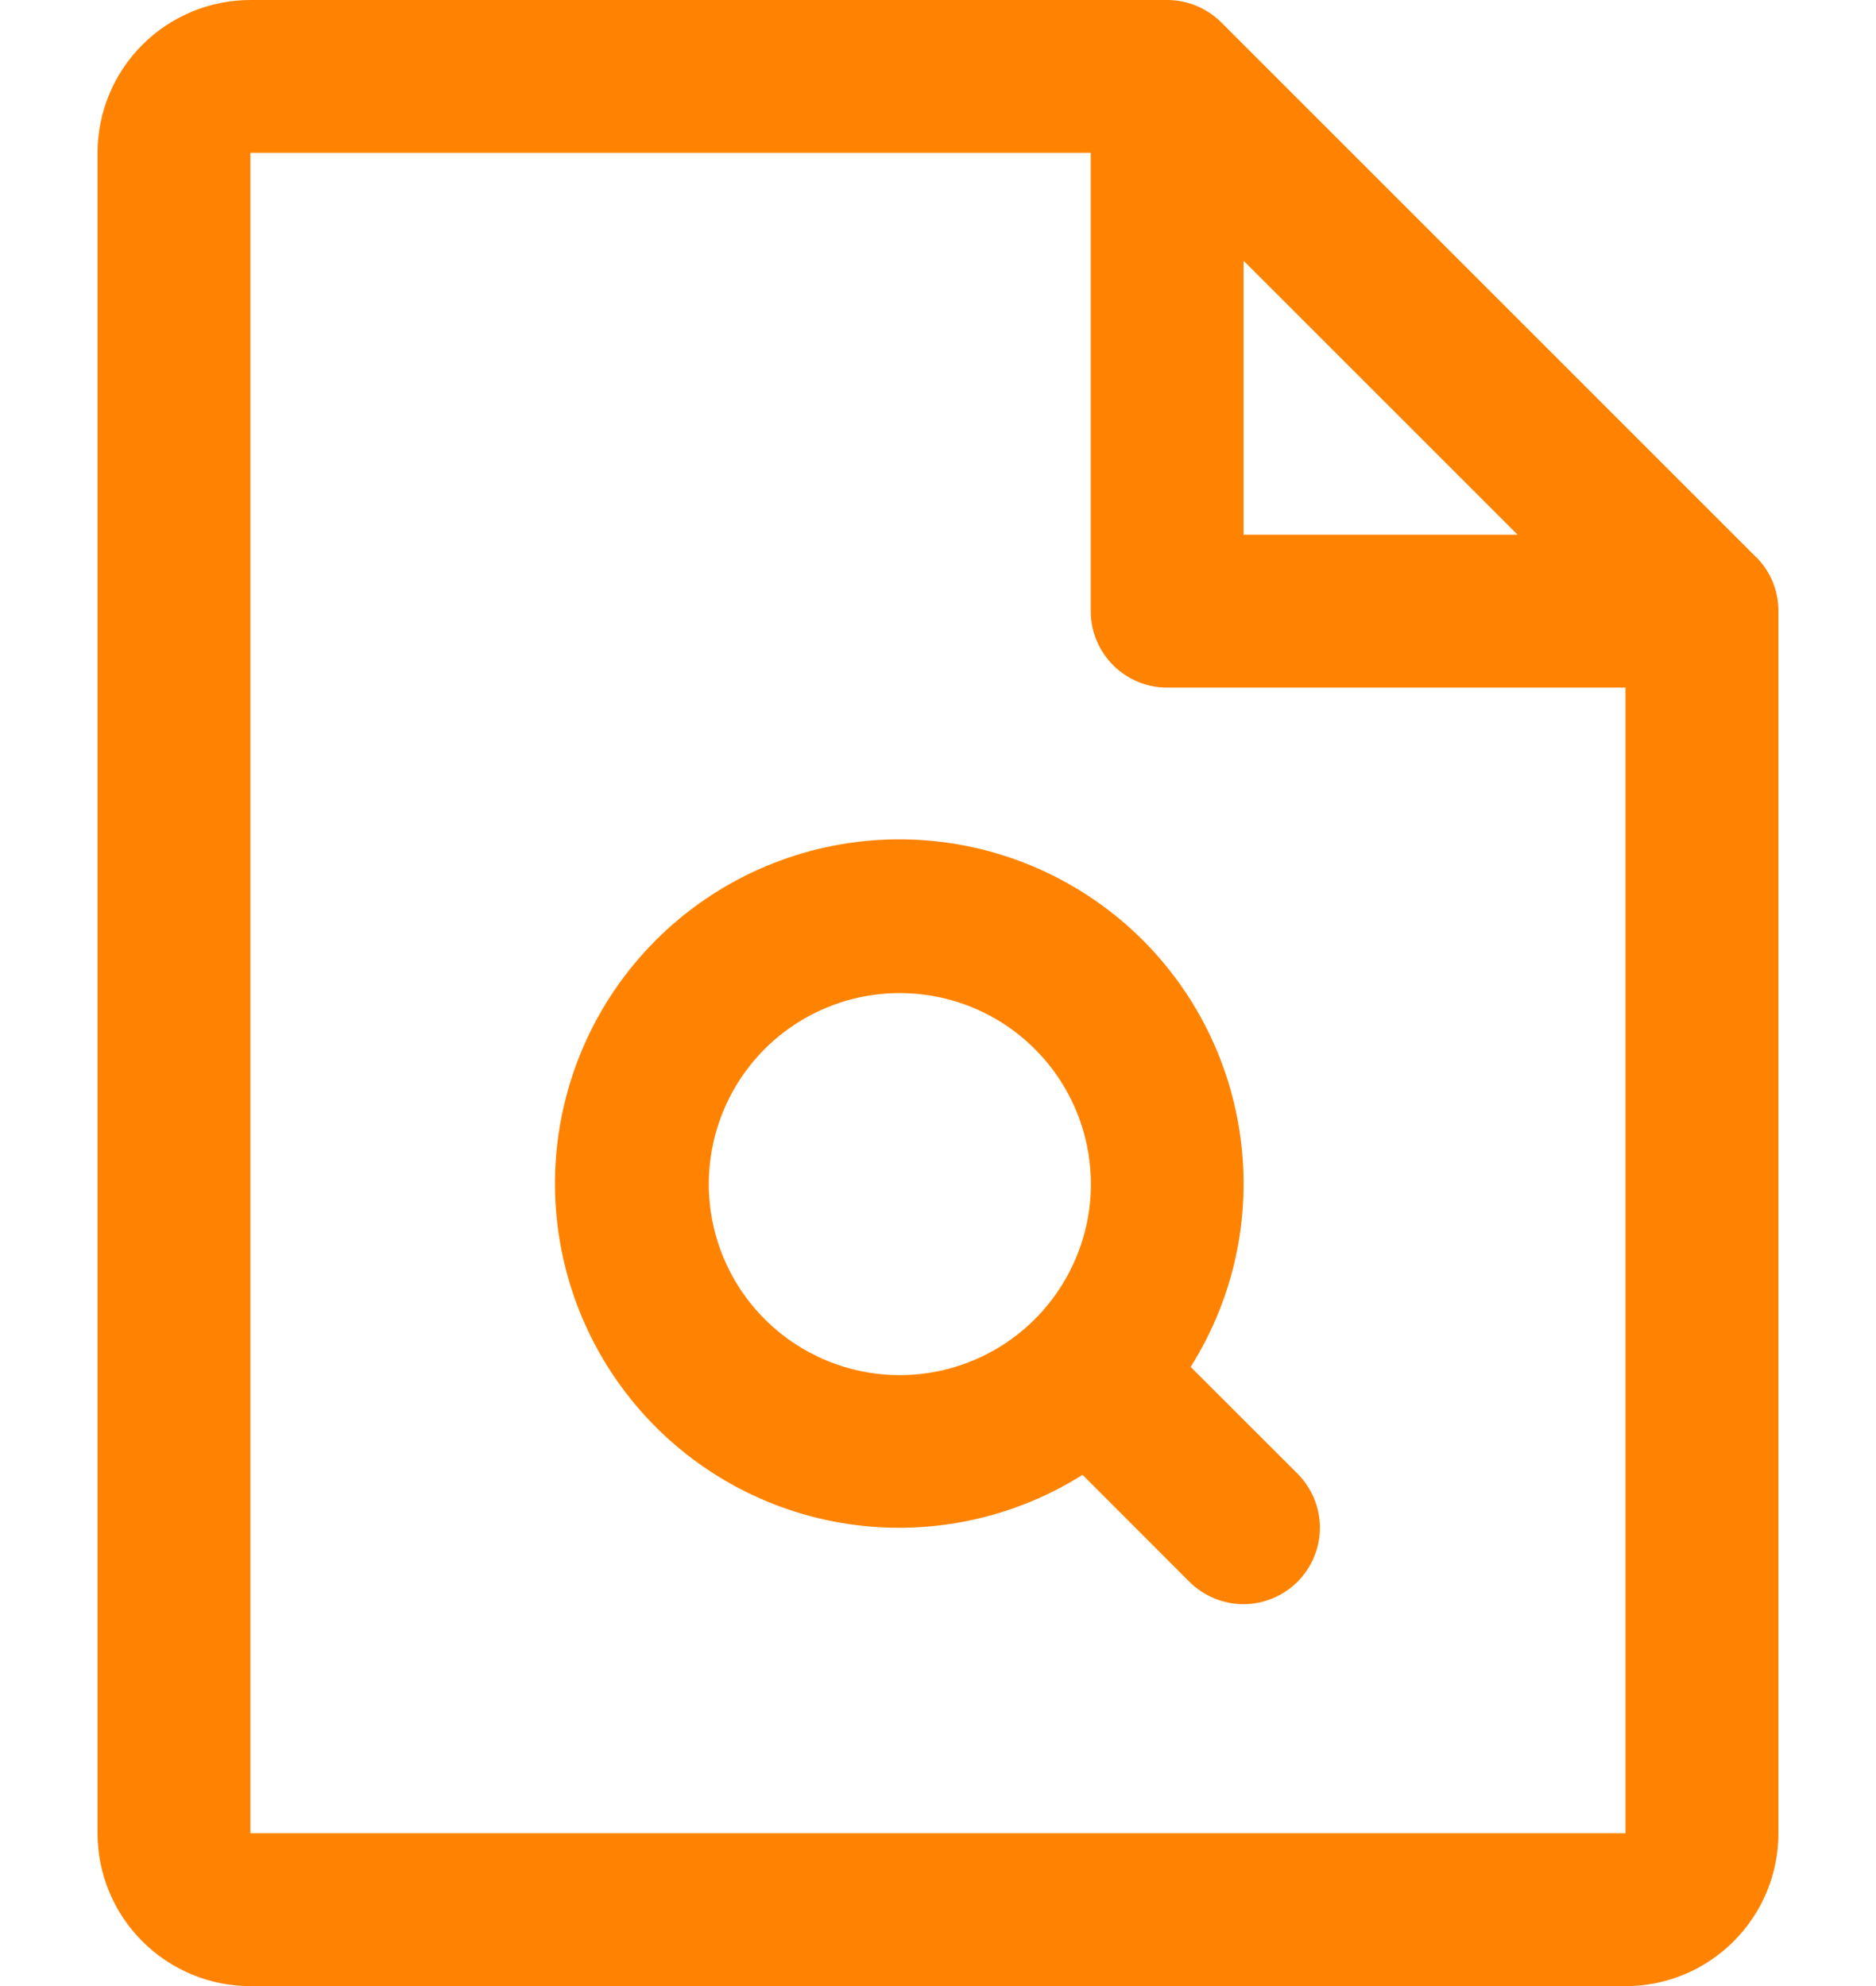
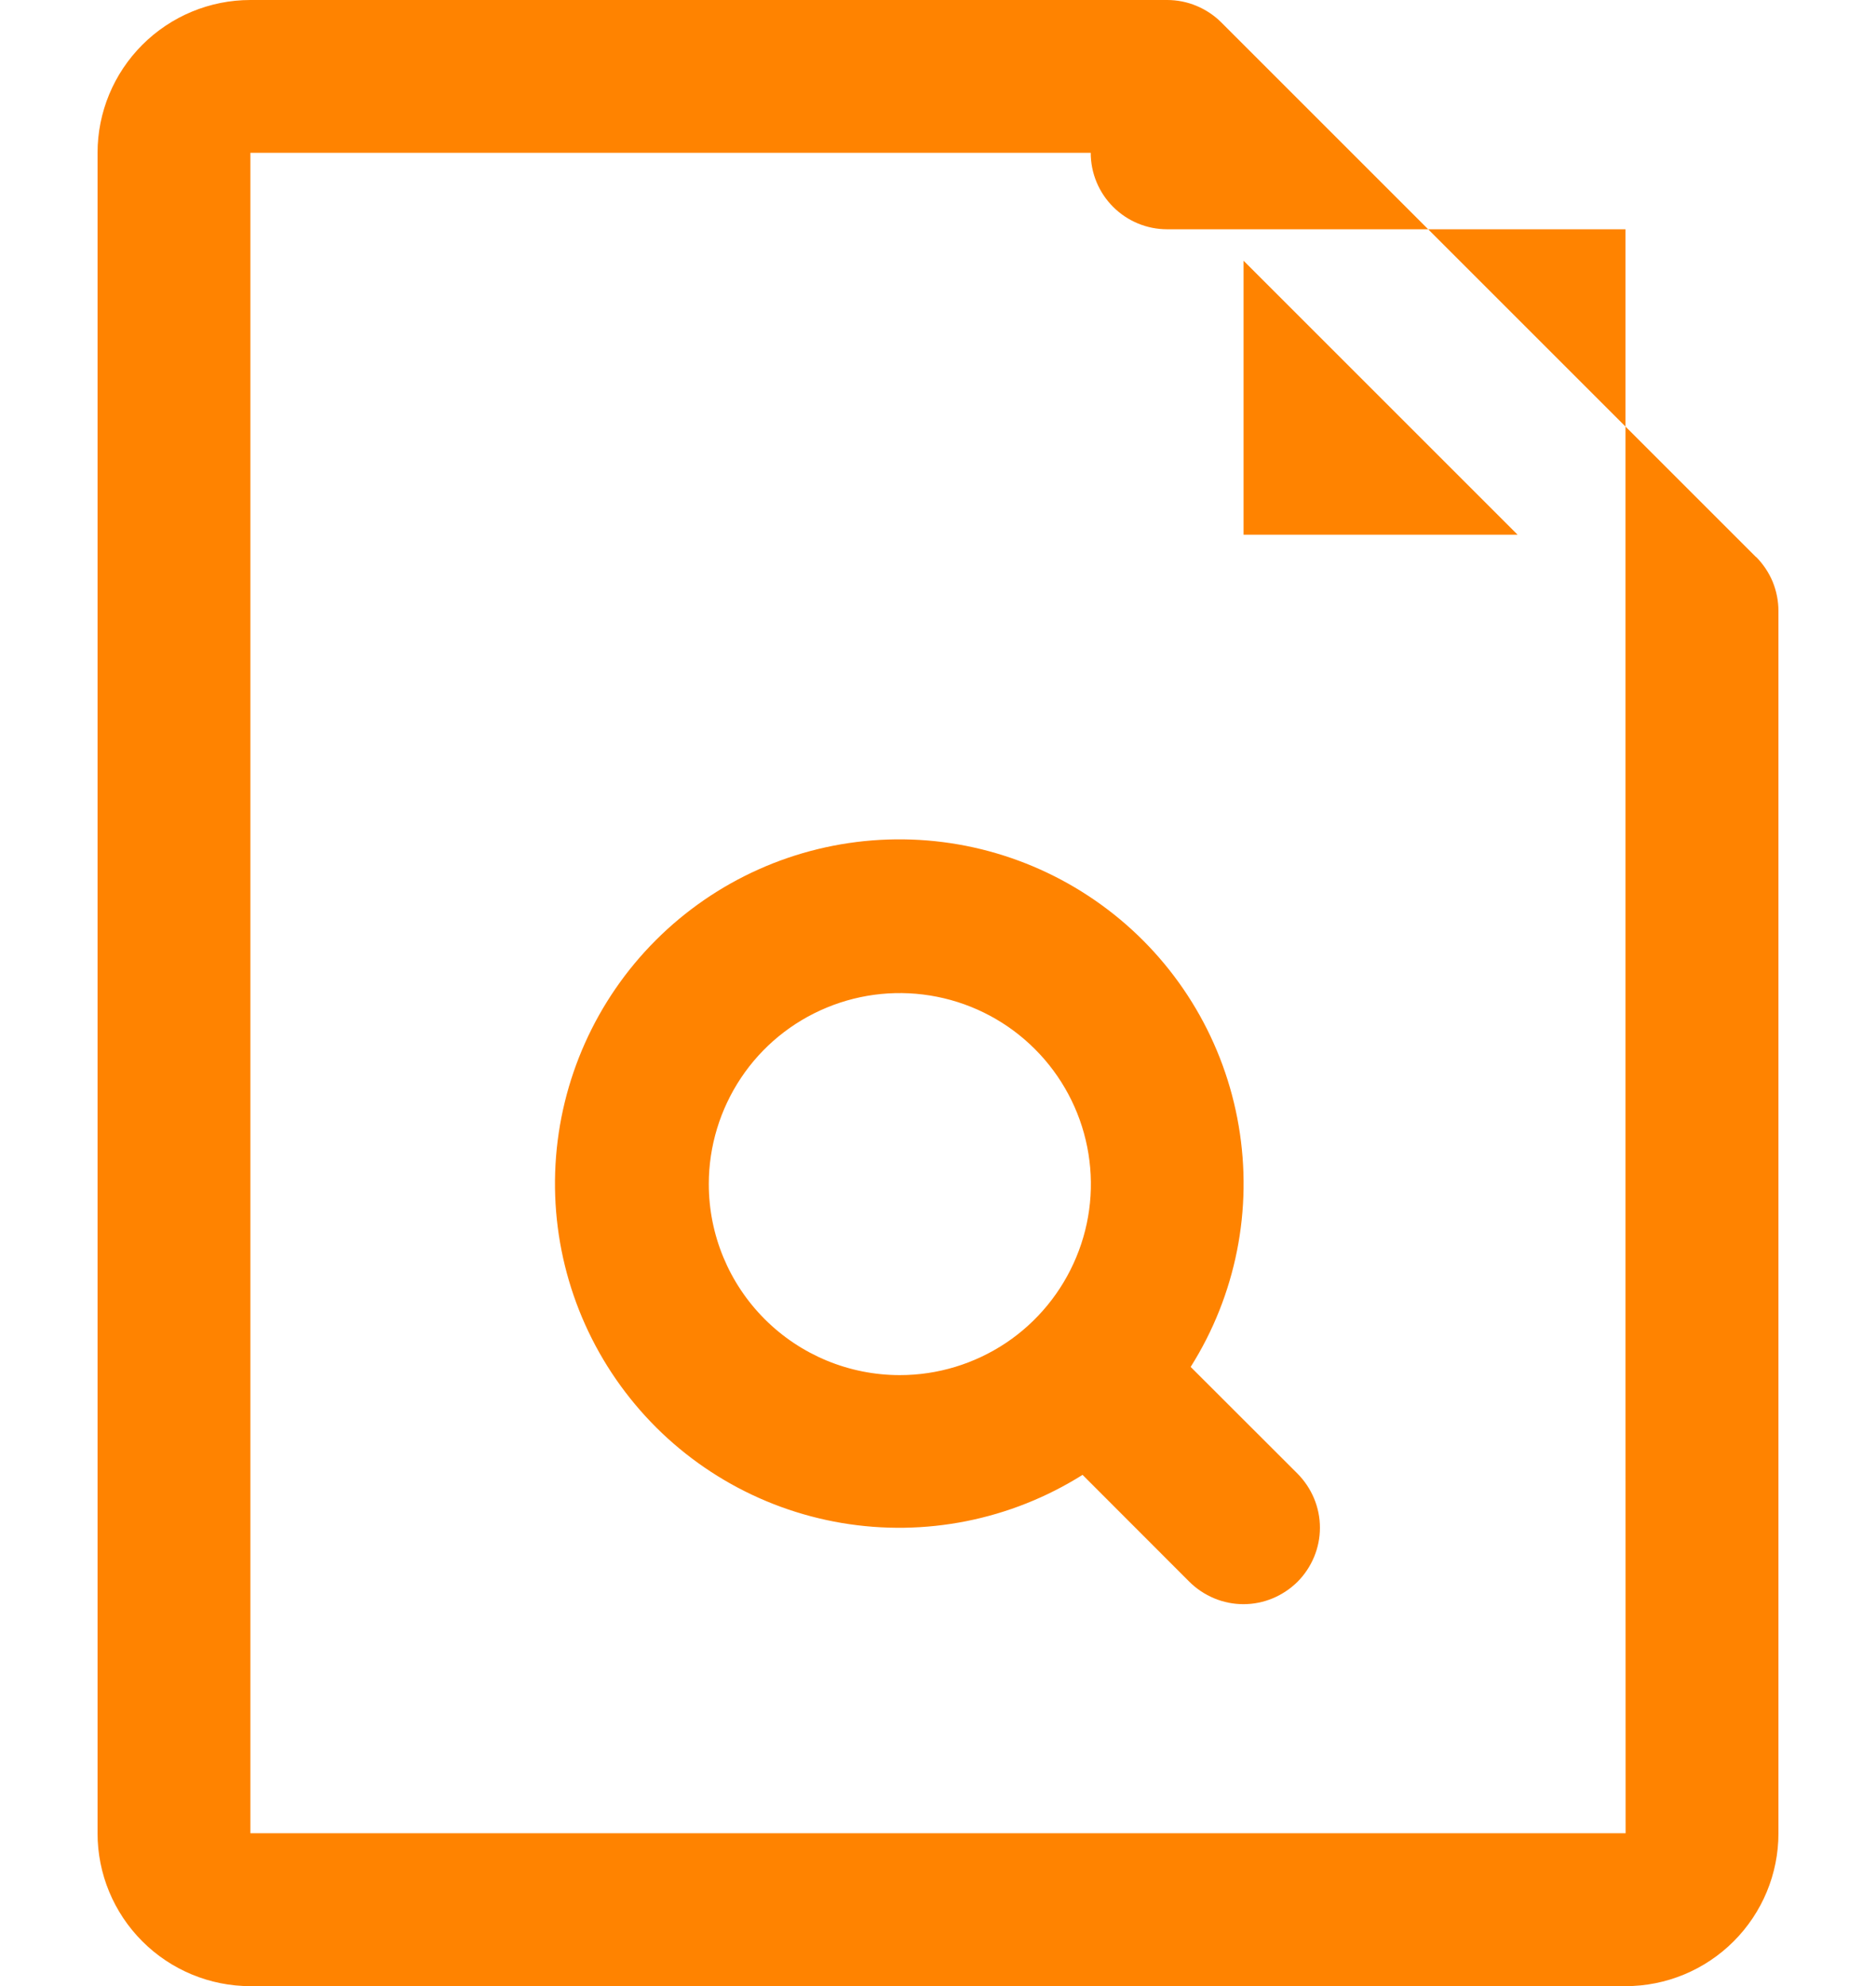
<svg xmlns="http://www.w3.org/2000/svg" id="Layer_1" viewBox="0 0 17 18">
  <defs>
    <style>      .st0 {        fill: #ff8300;      }    </style>
  </defs>
-   <path class="st0" d="M15.913,5.049L11.067.203c-.064-.064-.141-.115-.225-.15C10.758.018,10.668-0,10.577,0H2.269C1.902,0,1.55.146,1.29.406c-.26.26-.406.612-.406.979v15.231c0,.367.146.719.406.979.26.26.612.406.979.406h12.462c.367,0,.719-.146.979-.406.26-.26.406-.612.406-.979V5.538c0-.091-.018-.181-.052-.265-.035-.084-.086-.16-.15-.225ZM11.269,2.363l2.483,2.483h-2.483v-2.483ZM14.731,16.615H2.269V1.385h7.615v4.154c0,.184.073.36.203.49.13.13.306.203.489.203h4.154v10.385ZM10.79,12.388c.409-.649.564-1.426.435-2.183-.128-.756-.53-1.439-1.13-1.917-.6-.478-1.354-.719-2.12-.676-.766.043-1.489.366-2.032.909-.542.542-.866,1.266-.909,2.032-.043.766.198,1.521.676,2.12.478.6,1.161,1.002,1.917,1.13.756.128,1.533-.027,2.183-.436l.968.969c.064.064.141.115.225.15.084.035.174.053.265.053.091,0,.181-.018.265-.053.084-.035.16-.086.225-.15.064-.064.115-.141.15-.225.035-.084.053-.174.053-.265,0-.091-.018-.181-.053-.265-.035-.084-.086-.16-.15-.225l-.969-.968ZM6.423,10.731c0-.342.102-.677.292-.962.19-.285.46-.506.777-.637.316-.131.664-.165,1-.098.336.067.644.232.886.474.242.242.407.55.474.886.067.336.033.684-.099,1-.131.316-.353.587-.637.777-.285.19-.619.292-.962.292-.459,0-.899-.182-1.224-.507-.325-.325-.507-.765-.507-1.224Z" />
+   <path class="st0" d="M15.913,5.049L11.067.203c-.064-.064-.141-.115-.225-.15C10.758.018,10.668-0,10.577,0H2.269C1.902,0,1.55.146,1.29.406c-.26.26-.406.612-.406.979v15.231c0,.367.146.719.406.979.26.26.612.406.979.406h12.462c.367,0,.719-.146.979-.406.26-.26.406-.612.406-.979V5.538c0-.091-.018-.181-.052-.265-.035-.084-.086-.16-.15-.225ZM11.269,2.363l2.483,2.483h-2.483v-2.483ZM14.731,16.615H2.269V1.385h7.615c0,.184.073.36.203.49.13.13.306.203.489.203h4.154v10.385ZM10.79,12.388c.409-.649.564-1.426.435-2.183-.128-.756-.53-1.439-1.13-1.917-.6-.478-1.354-.719-2.12-.676-.766.043-1.489.366-2.032.909-.542.542-.866,1.266-.909,2.032-.043.766.198,1.521.676,2.12.478.6,1.161,1.002,1.917,1.13.756.128,1.533-.027,2.183-.436l.968.969c.064.064.141.115.225.15.084.035.174.053.265.053.091,0,.181-.018.265-.053.084-.035.16-.086.225-.15.064-.064.115-.141.15-.225.035-.084.053-.174.053-.265,0-.091-.018-.181-.053-.265-.035-.084-.086-.16-.15-.225l-.969-.968ZM6.423,10.731c0-.342.102-.677.292-.962.19-.285.46-.506.777-.637.316-.131.664-.165,1-.098.336.067.644.232.886.474.242.242.407.55.474.886.067.336.033.684-.099,1-.131.316-.353.587-.637.777-.285.19-.619.292-.962.292-.459,0-.899-.182-1.224-.507-.325-.325-.507-.765-.507-1.224Z" />
</svg>